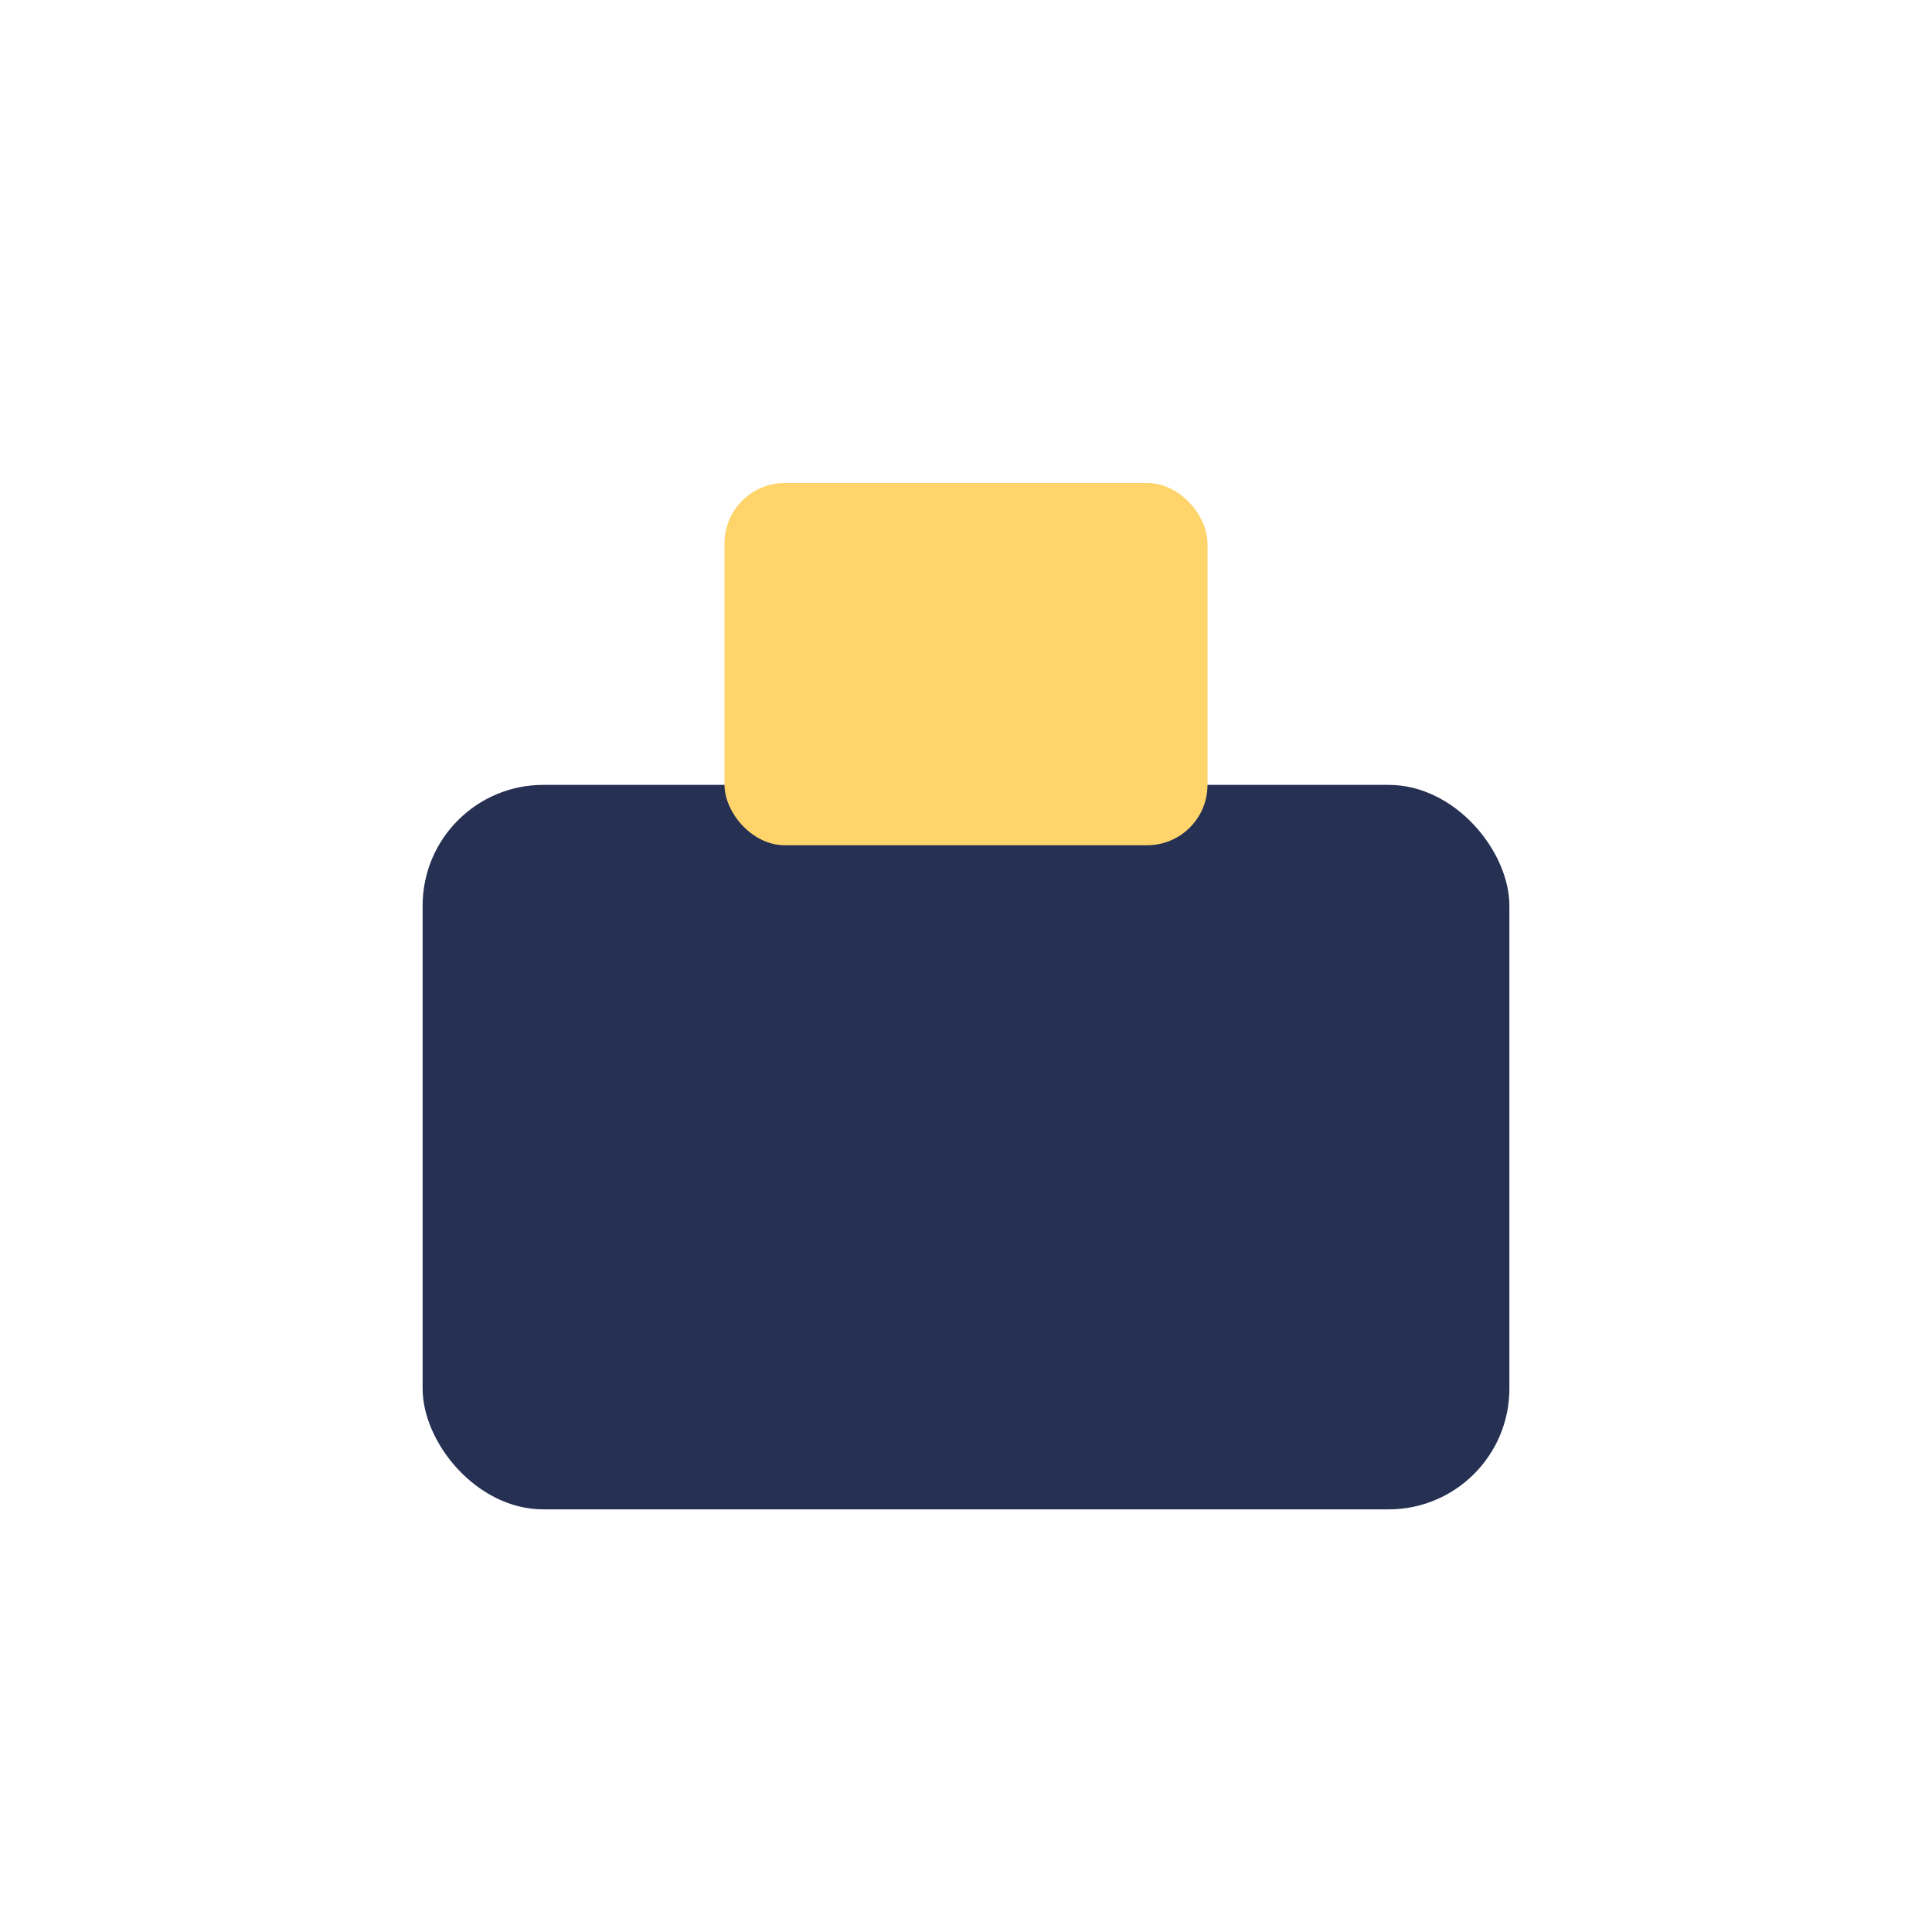
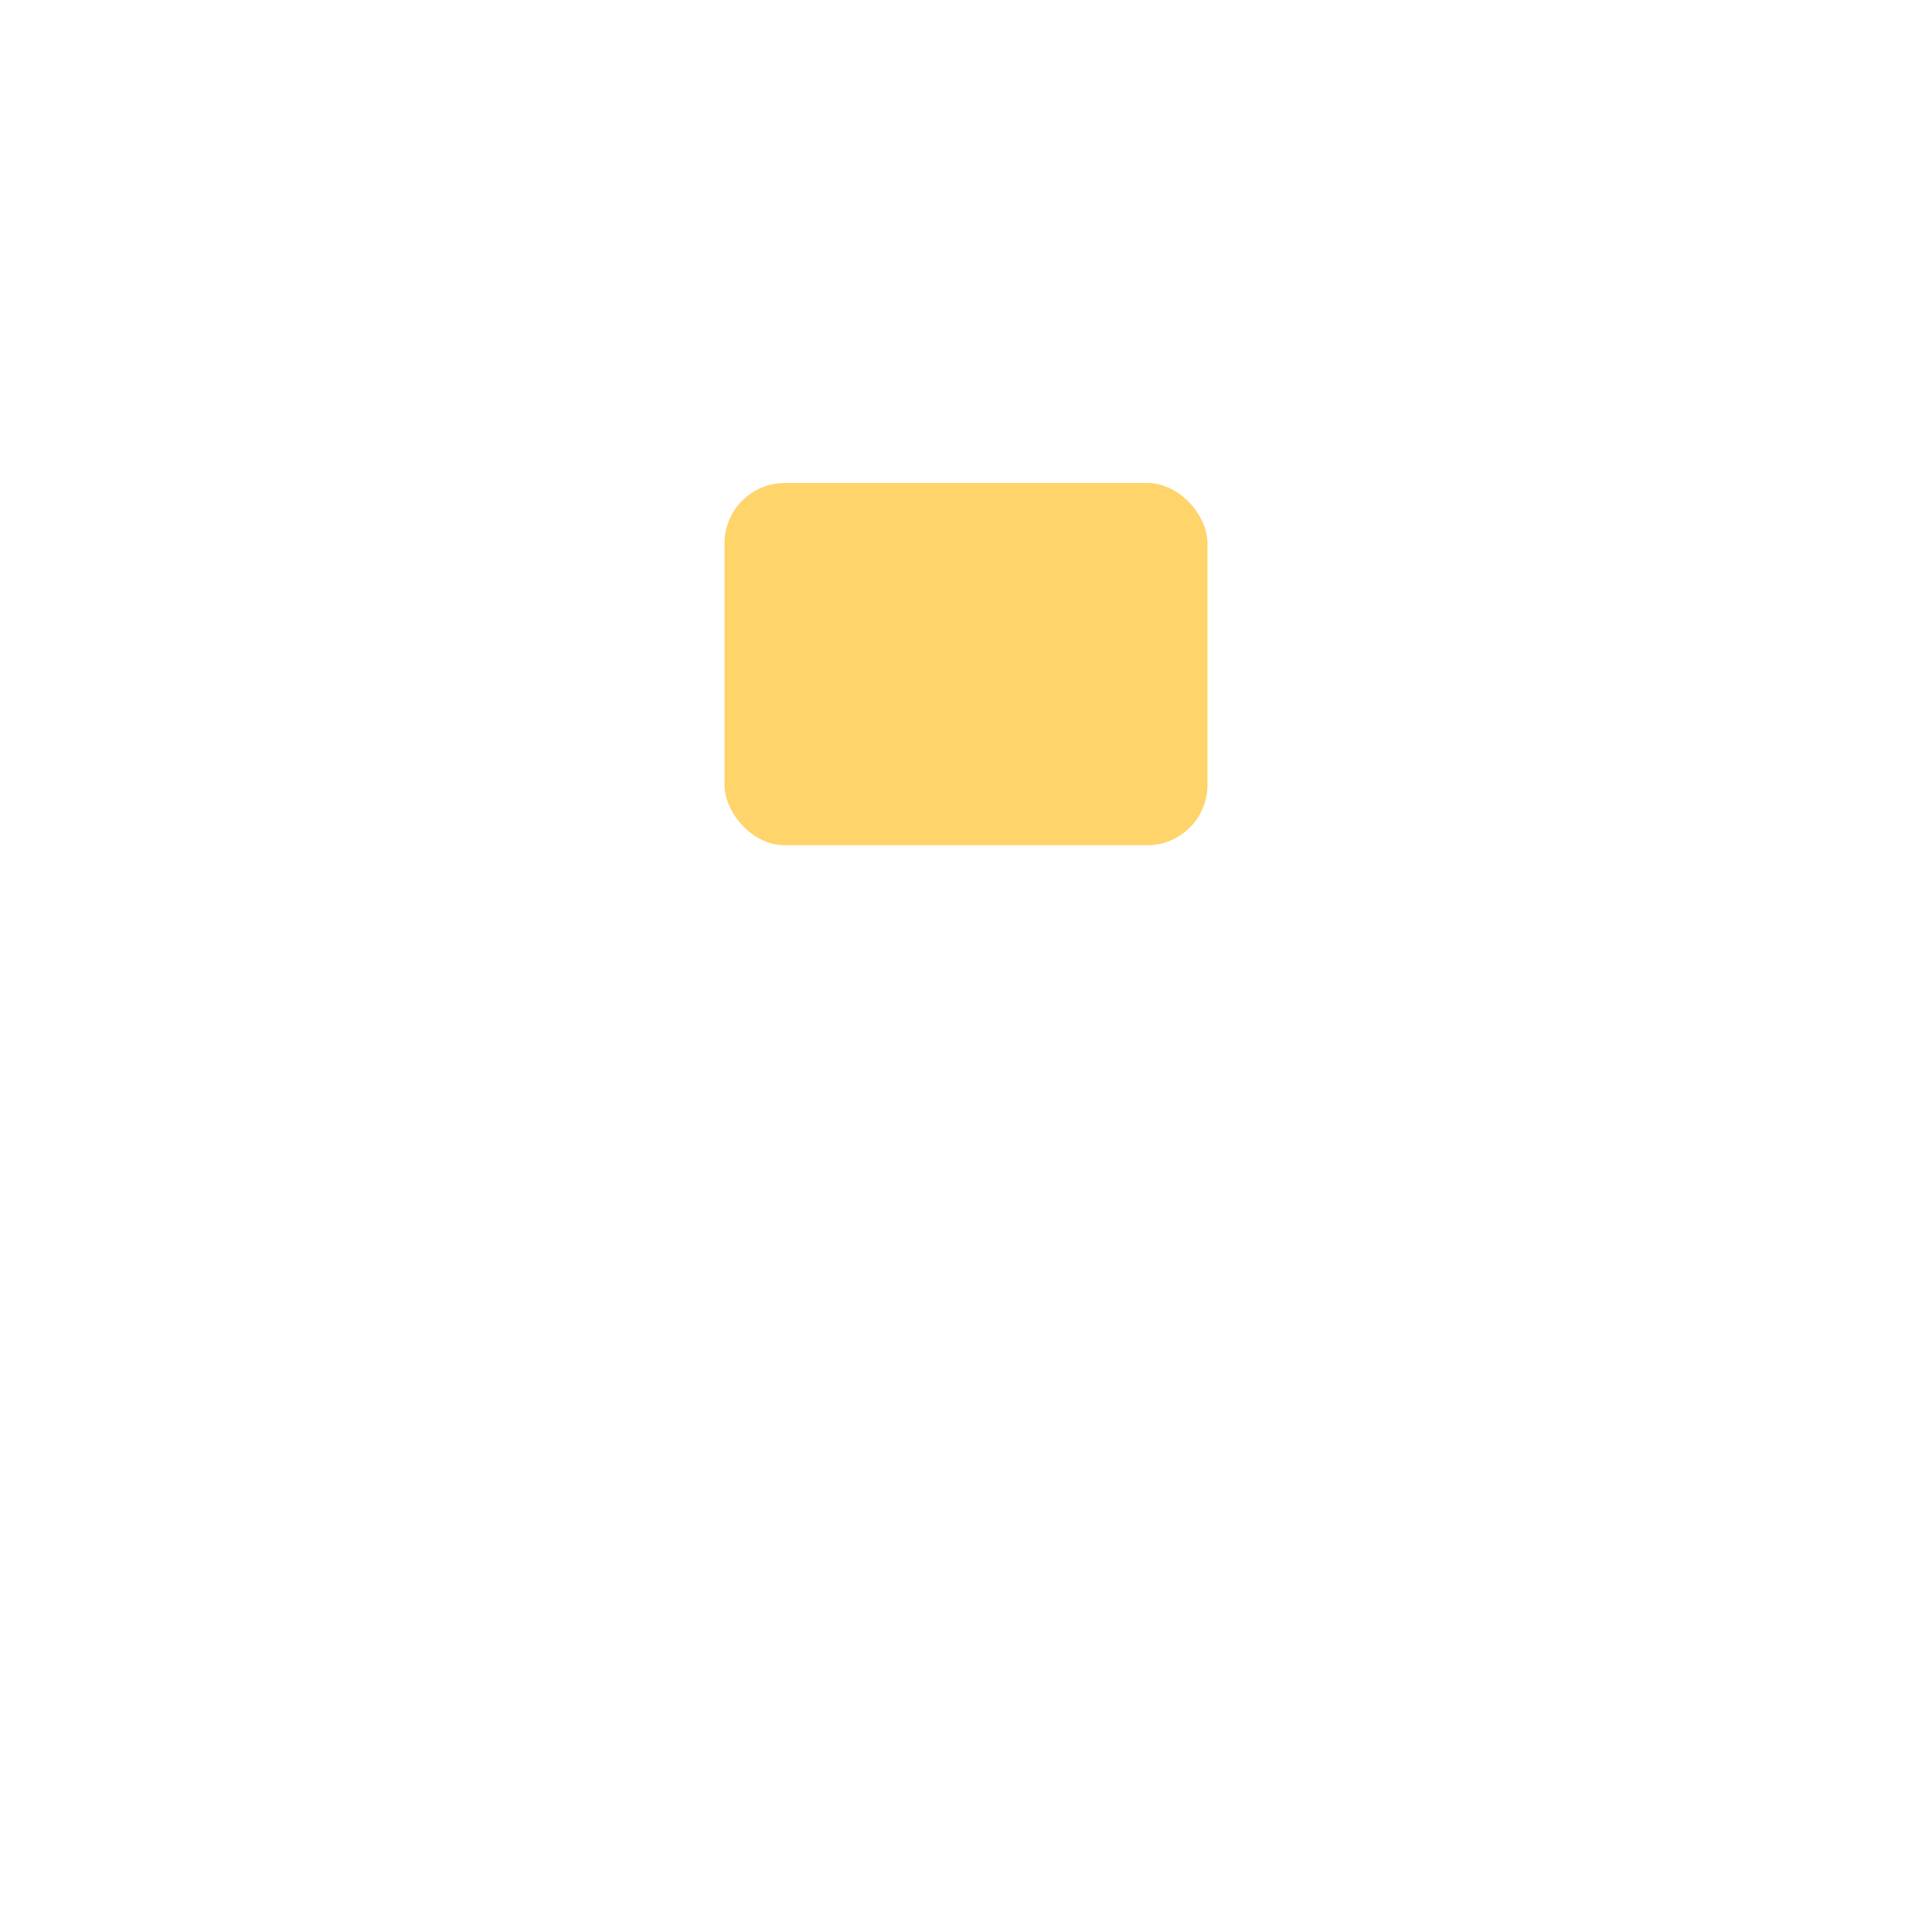
<svg xmlns="http://www.w3.org/2000/svg" width="32" height="32" viewBox="0 0 32 32">
-   <rect x="7" y="13" width="18" height="12" rx="2" fill="#253053" />
  <rect x="12" y="8" width="8" height="6" rx="1" fill="#FFD46B" />
</svg>